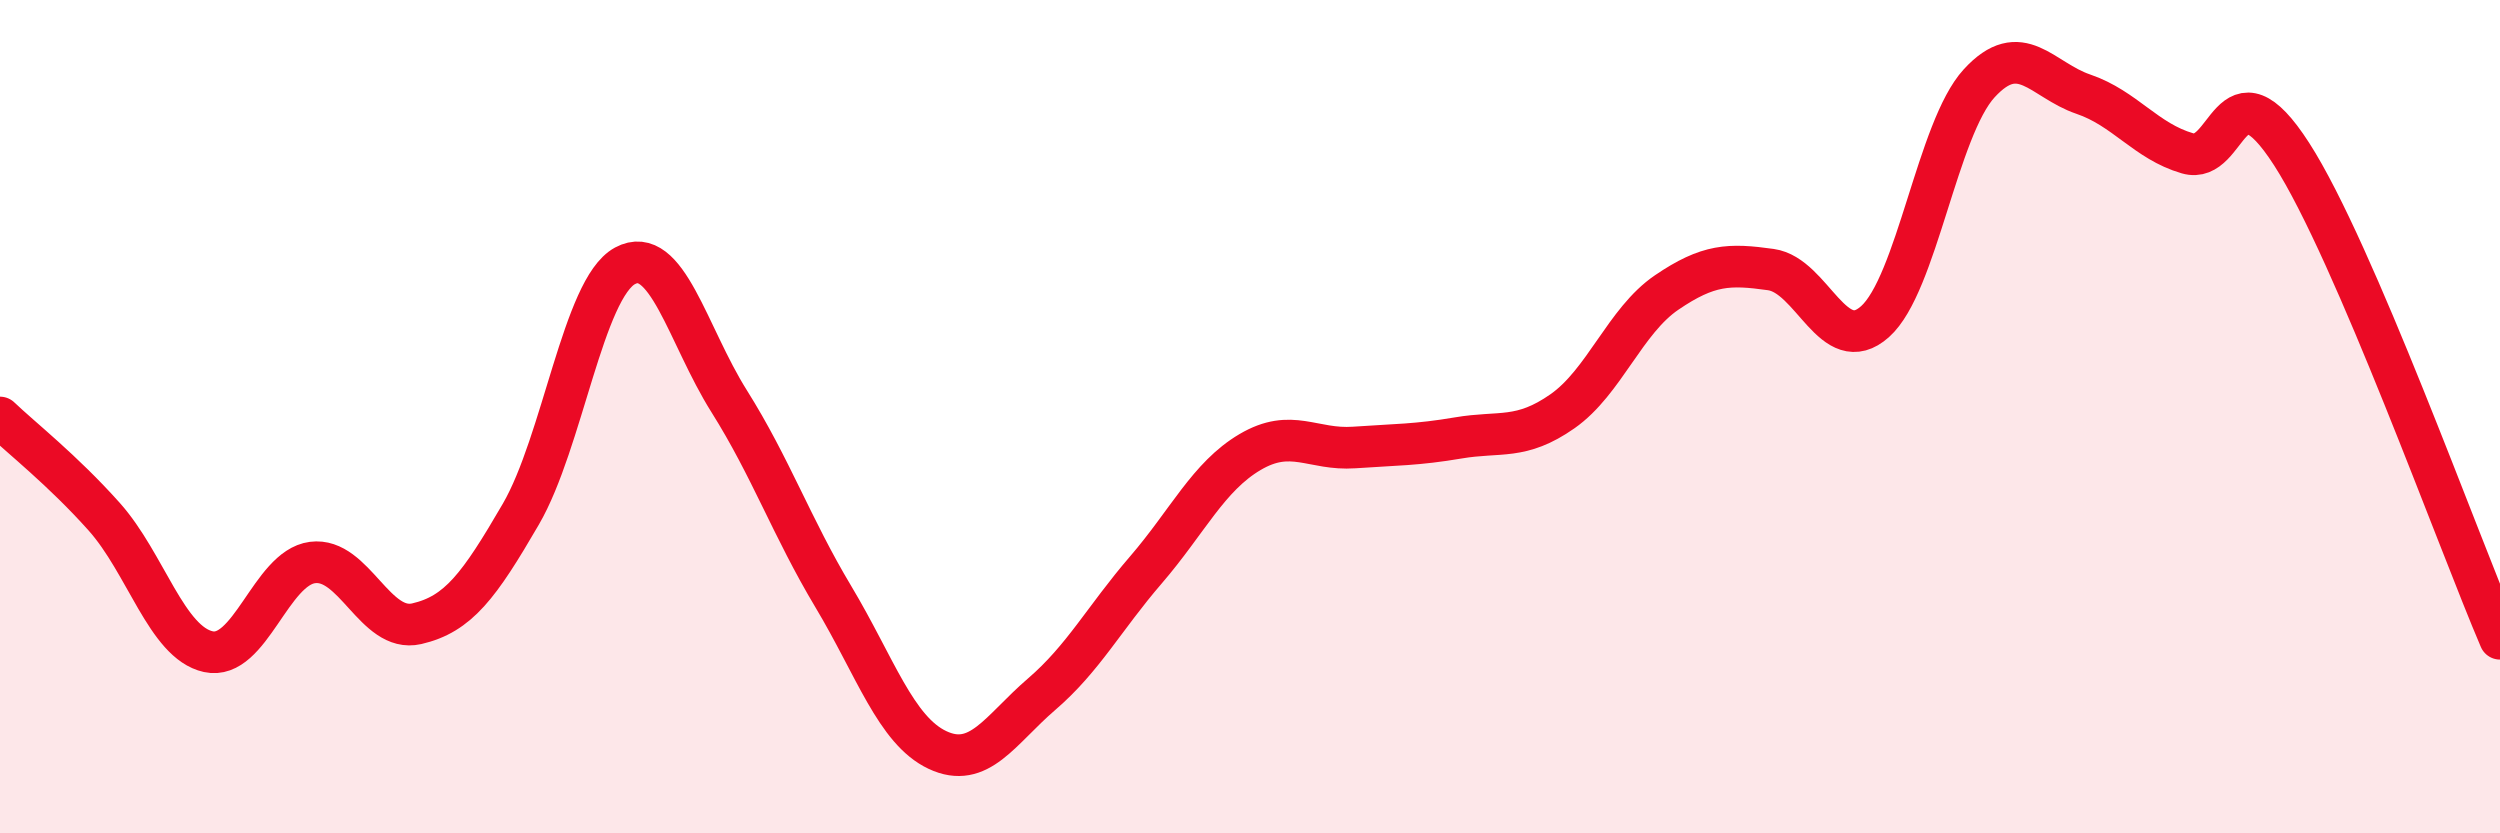
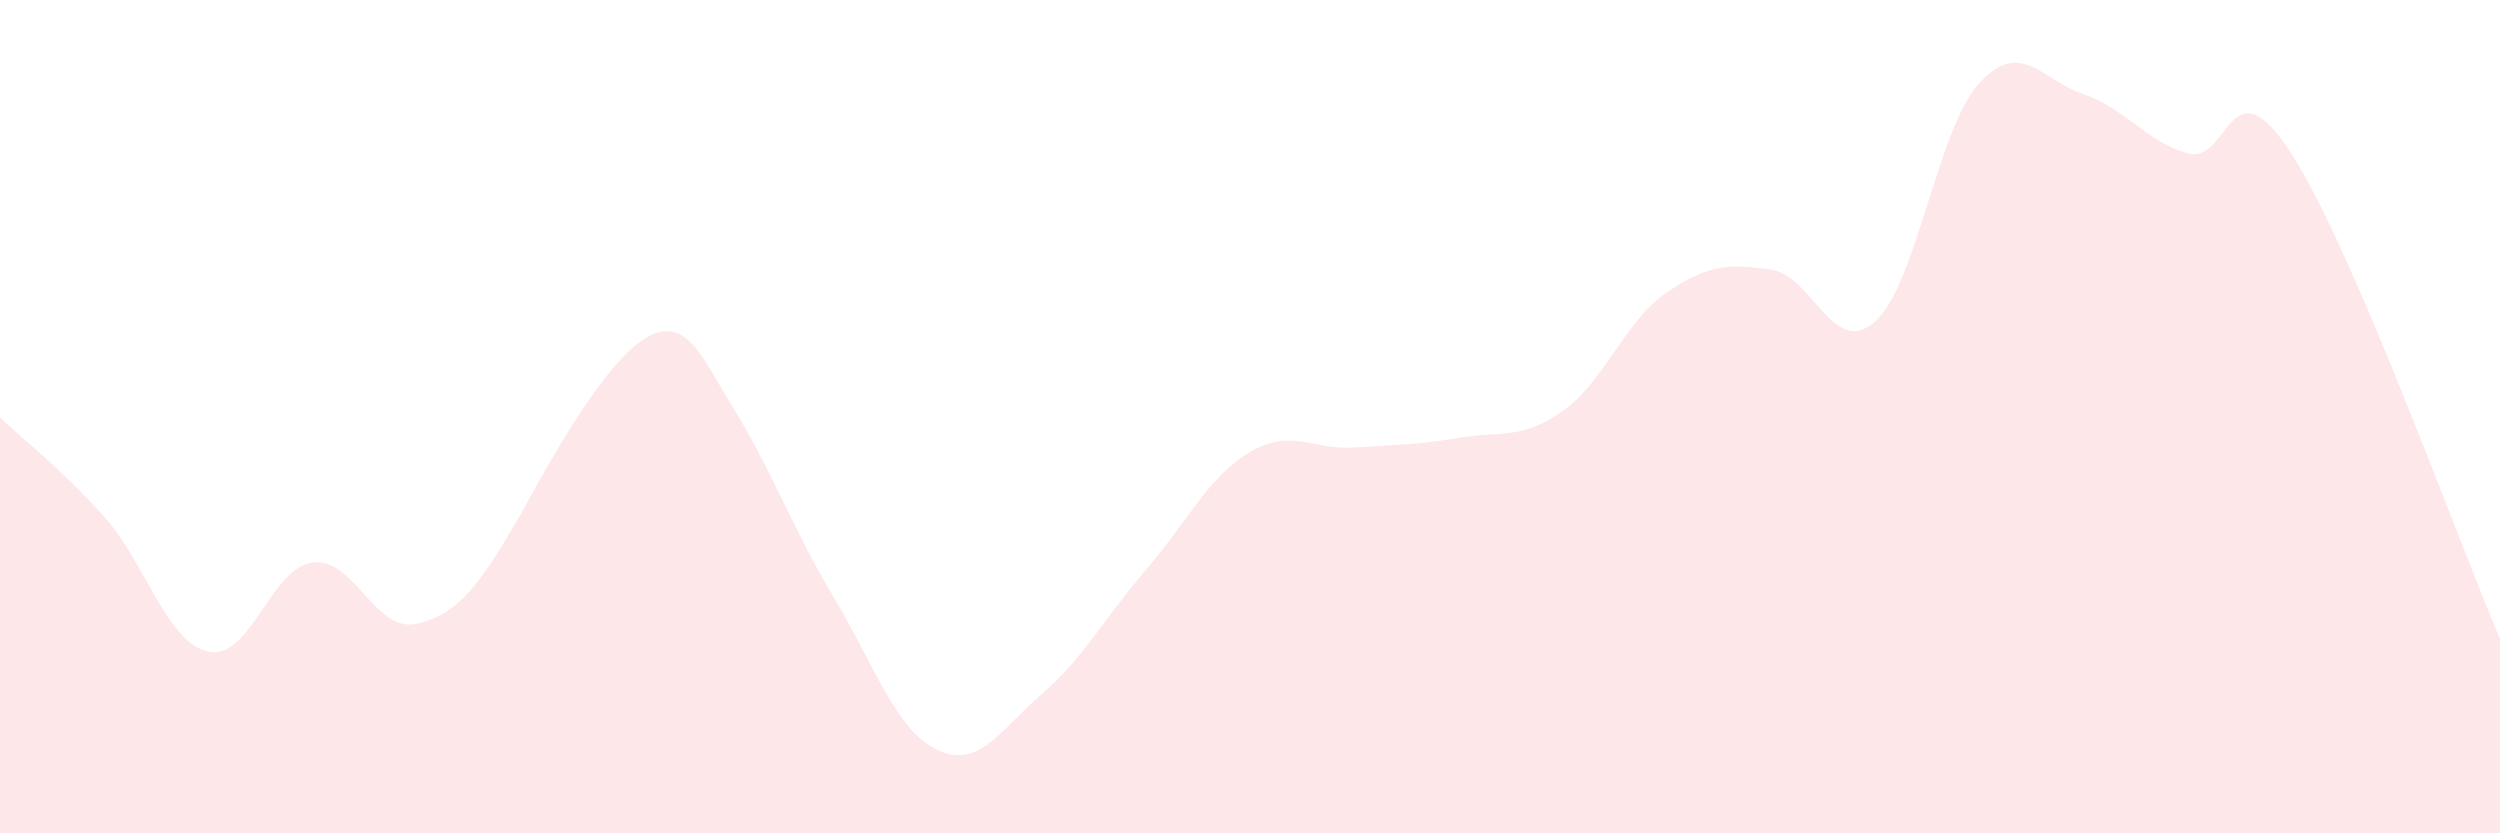
<svg xmlns="http://www.w3.org/2000/svg" width="60" height="20" viewBox="0 0 60 20">
-   <path d="M 0,10.02 C 0.5,10.5 1.5,11.28 2.5,12.4 C 3.5,13.52 4,15.42 5,15.64 C 6,15.86 6.5,13.63 7.5,13.5 C 8.5,13.37 9,15.2 10,14.97 C 11,14.74 11.5,14.06 12.5,12.34 C 13.5,10.62 14,6.92 15,6.38 C 16,5.84 16.5,8.04 17.5,9.63 C 18.5,11.22 19,12.65 20,14.32 C 21,15.99 21.5,17.53 22.5,18 C 23.5,18.47 24,17.52 25,16.66 C 26,15.8 26.5,14.84 27.5,13.68 C 28.5,12.52 29,11.44 30,10.85 C 31,10.26 31.5,10.81 32.5,10.74 C 33.5,10.67 34,10.68 35,10.51 C 36,10.34 36.5,10.57 37.5,9.87 C 38.5,9.17 39,7.7 40,7.02 C 41,6.34 41.5,6.33 42.5,6.47 C 43.5,6.61 44,8.61 45,7.72 C 46,6.83 46.5,3.09 47.5,2 C 48.5,0.91 49,1.92 50,2.26 C 51,2.6 51.5,3.39 52.5,3.68 C 53.5,3.97 53.5,1.37 55,3.7 C 56.5,6.03 59,13 60,15.33L60 20L0 20Z" fill="#EB0A25" opacity="0.1" stroke-linecap="round" stroke-linejoin="round" />
-   <path d="M 0,10.02 C 0.5,10.5 1.5,11.28 2.5,12.4 C 3.5,13.52 4,15.42 5,15.64 C 6,15.86 6.5,13.63 7.5,13.5 C 8.5,13.37 9,15.2 10,14.97 C 11,14.74 11.5,14.06 12.5,12.34 C 13.5,10.62 14,6.92 15,6.38 C 16,5.84 16.5,8.04 17.5,9.63 C 18.5,11.22 19,12.65 20,14.32 C 21,15.99 21.5,17.53 22.5,18 C 23.5,18.47 24,17.52 25,16.66 C 26,15.8 26.5,14.84 27.5,13.68 C 28.5,12.52 29,11.44 30,10.85 C 31,10.26 31.5,10.81 32.5,10.74 C 33.5,10.67 34,10.68 35,10.51 C 36,10.34 36.5,10.57 37.5,9.87 C 38.5,9.17 39,7.7 40,7.02 C 41,6.34 41.5,6.33 42.5,6.47 C 43.5,6.61 44,8.61 45,7.72 C 46,6.83 46.5,3.09 47.5,2 C 48.5,0.91 49,1.92 50,2.26 C 51,2.6 51.5,3.39 52.5,3.68 C 53.5,3.97 53.5,1.37 55,3.7 C 56.5,6.03 59,13 60,15.33" stroke="#EB0A25" stroke-width="1" fill="none" stroke-linecap="round" stroke-linejoin="round" />
+   <path d="M 0,10.02 C 0.5,10.5 1.5,11.28 2.5,12.4 C 3.5,13.52 4,15.42 5,15.64 C 6,15.86 6.5,13.63 7.5,13.5 C 8.5,13.37 9,15.2 10,14.97 C 11,14.74 11.5,14.06 12.5,12.34 C 16,5.84 16.5,8.04 17.5,9.63 C 18.5,11.22 19,12.65 20,14.32 C 21,15.99 21.5,17.53 22.5,18 C 23.5,18.47 24,17.52 25,16.66 C 26,15.8 26.5,14.84 27.5,13.68 C 28.5,12.52 29,11.44 30,10.85 C 31,10.26 31.5,10.81 32.5,10.74 C 33.5,10.67 34,10.68 35,10.51 C 36,10.34 36.5,10.57 37.5,9.87 C 38.5,9.17 39,7.7 40,7.02 C 41,6.34 41.5,6.33 42.5,6.47 C 43.5,6.61 44,8.61 45,7.72 C 46,6.83 46.5,3.09 47.5,2 C 48.5,0.91 49,1.92 50,2.26 C 51,2.6 51.5,3.39 52.5,3.68 C 53.5,3.97 53.5,1.37 55,3.7 C 56.5,6.03 59,13 60,15.33L60 20L0 20Z" fill="#EB0A25" opacity="0.1" stroke-linecap="round" stroke-linejoin="round" />
</svg>